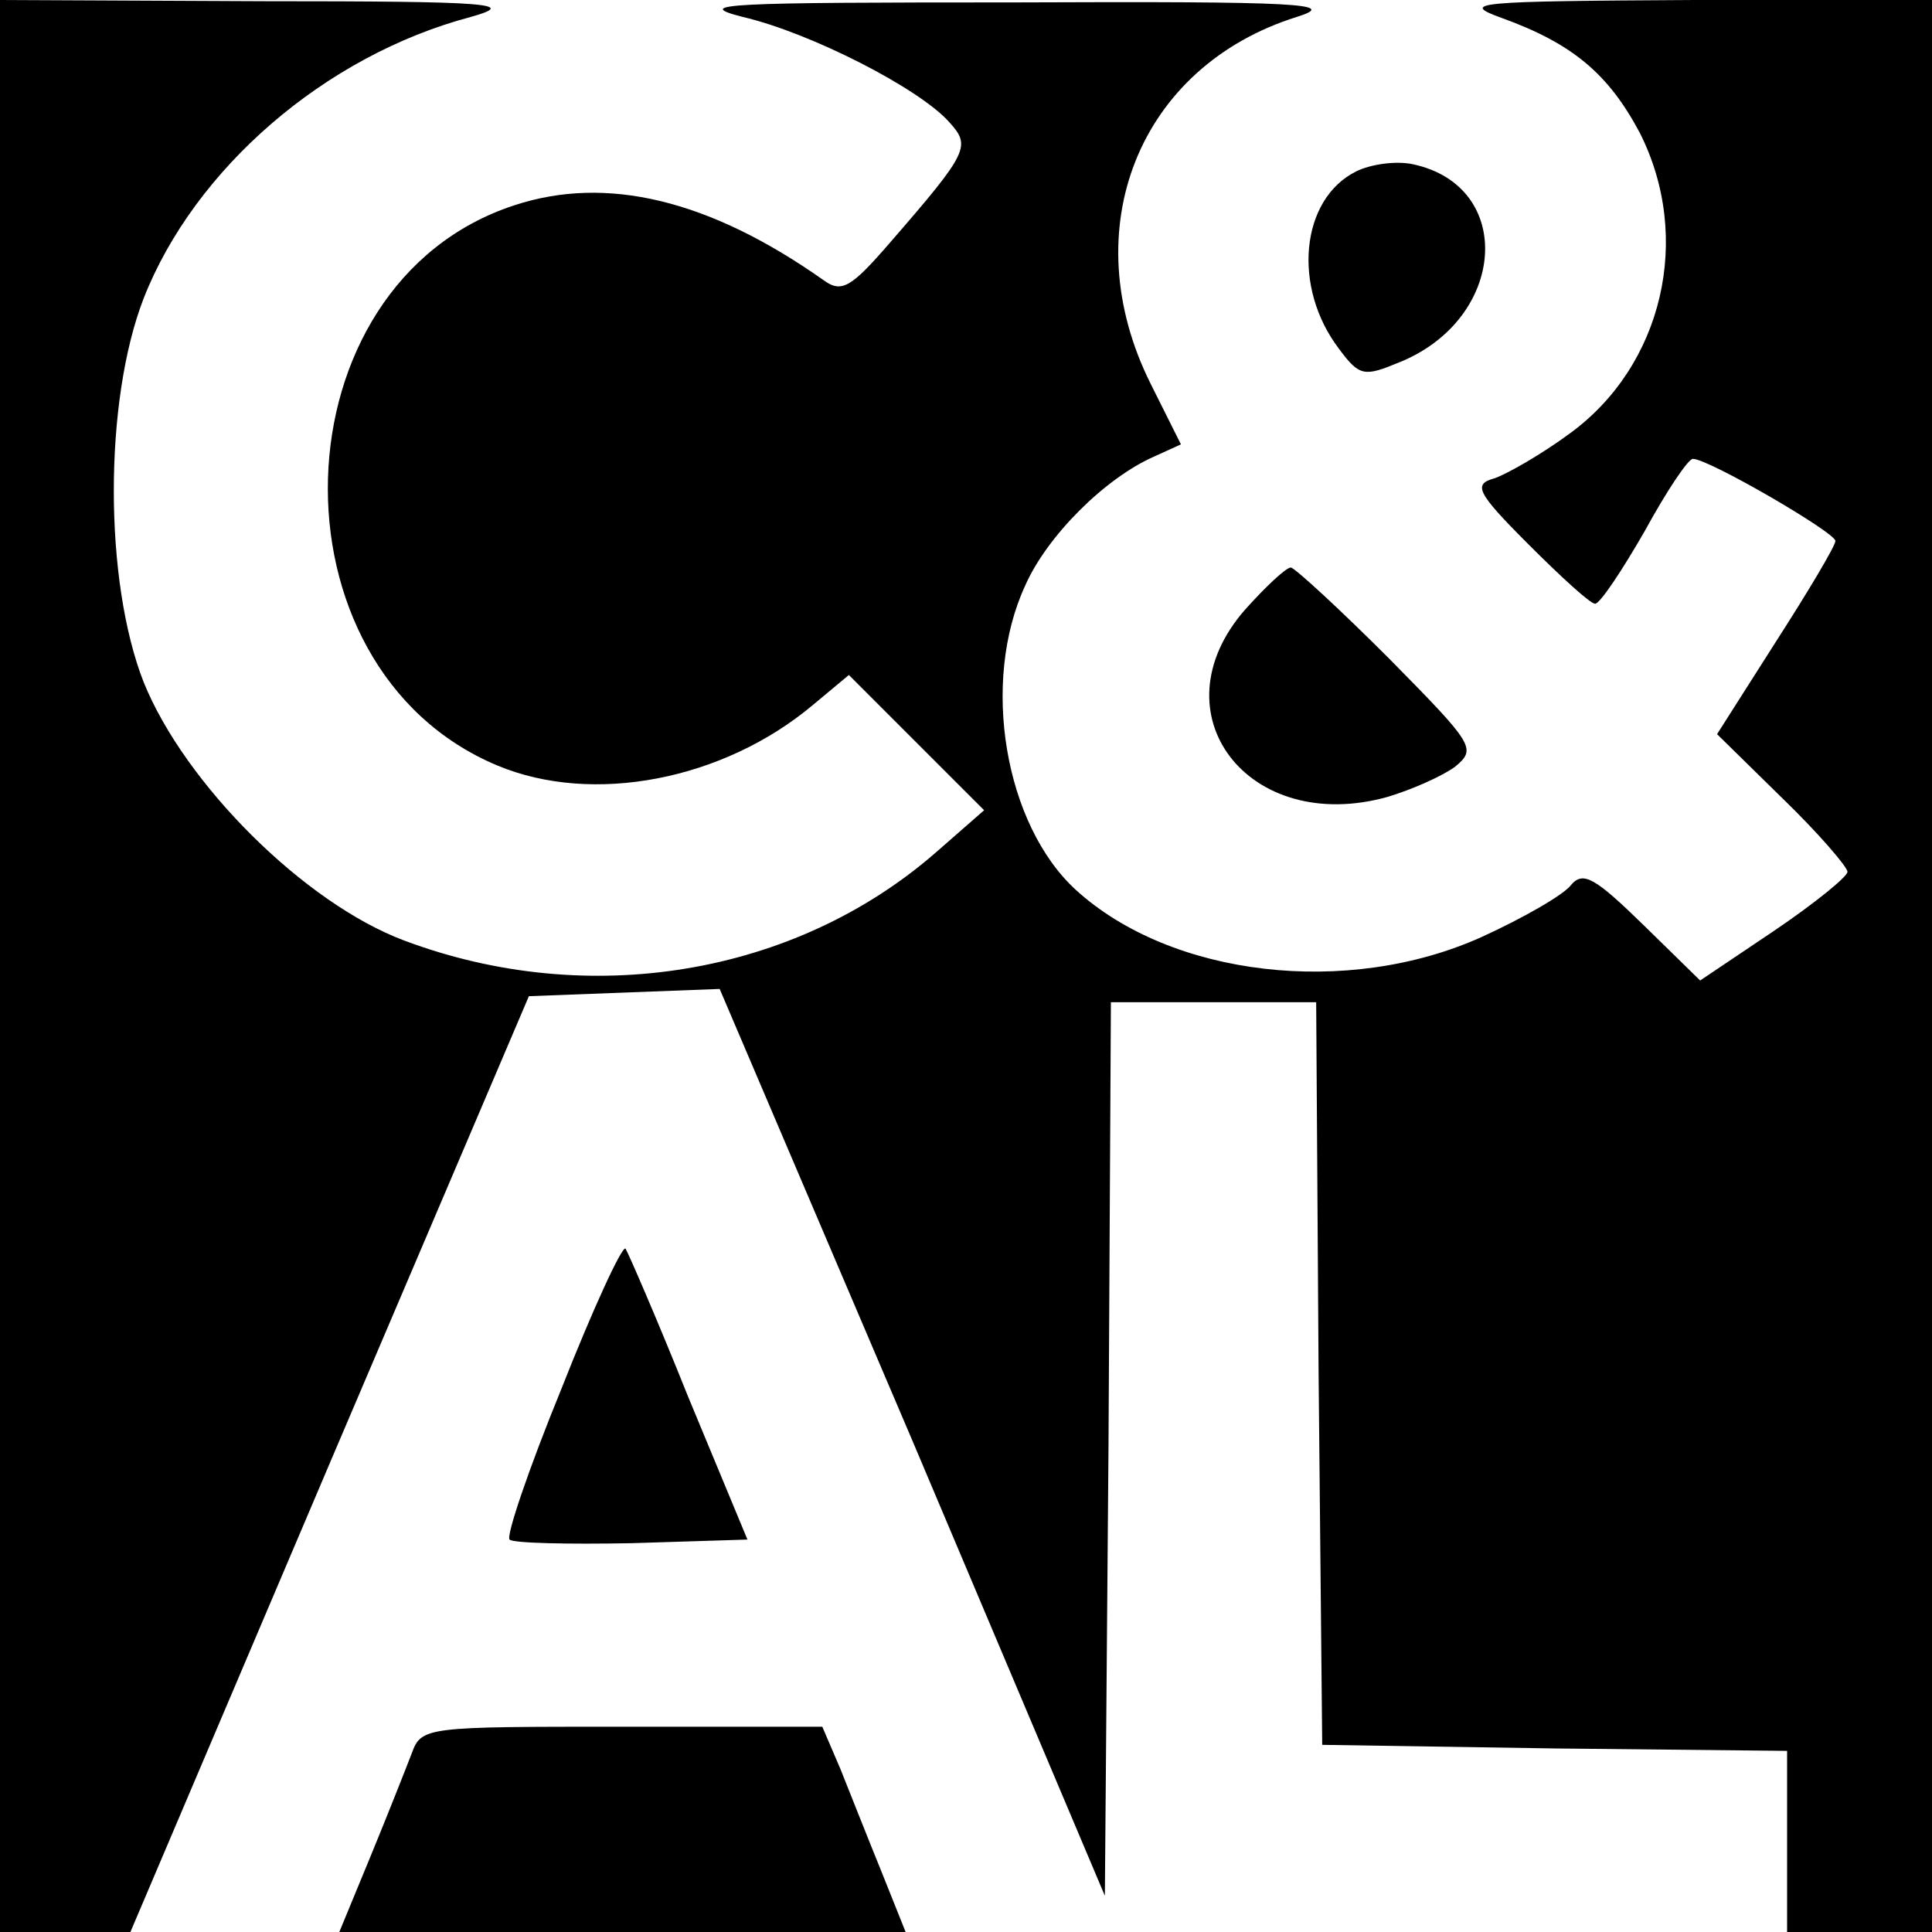
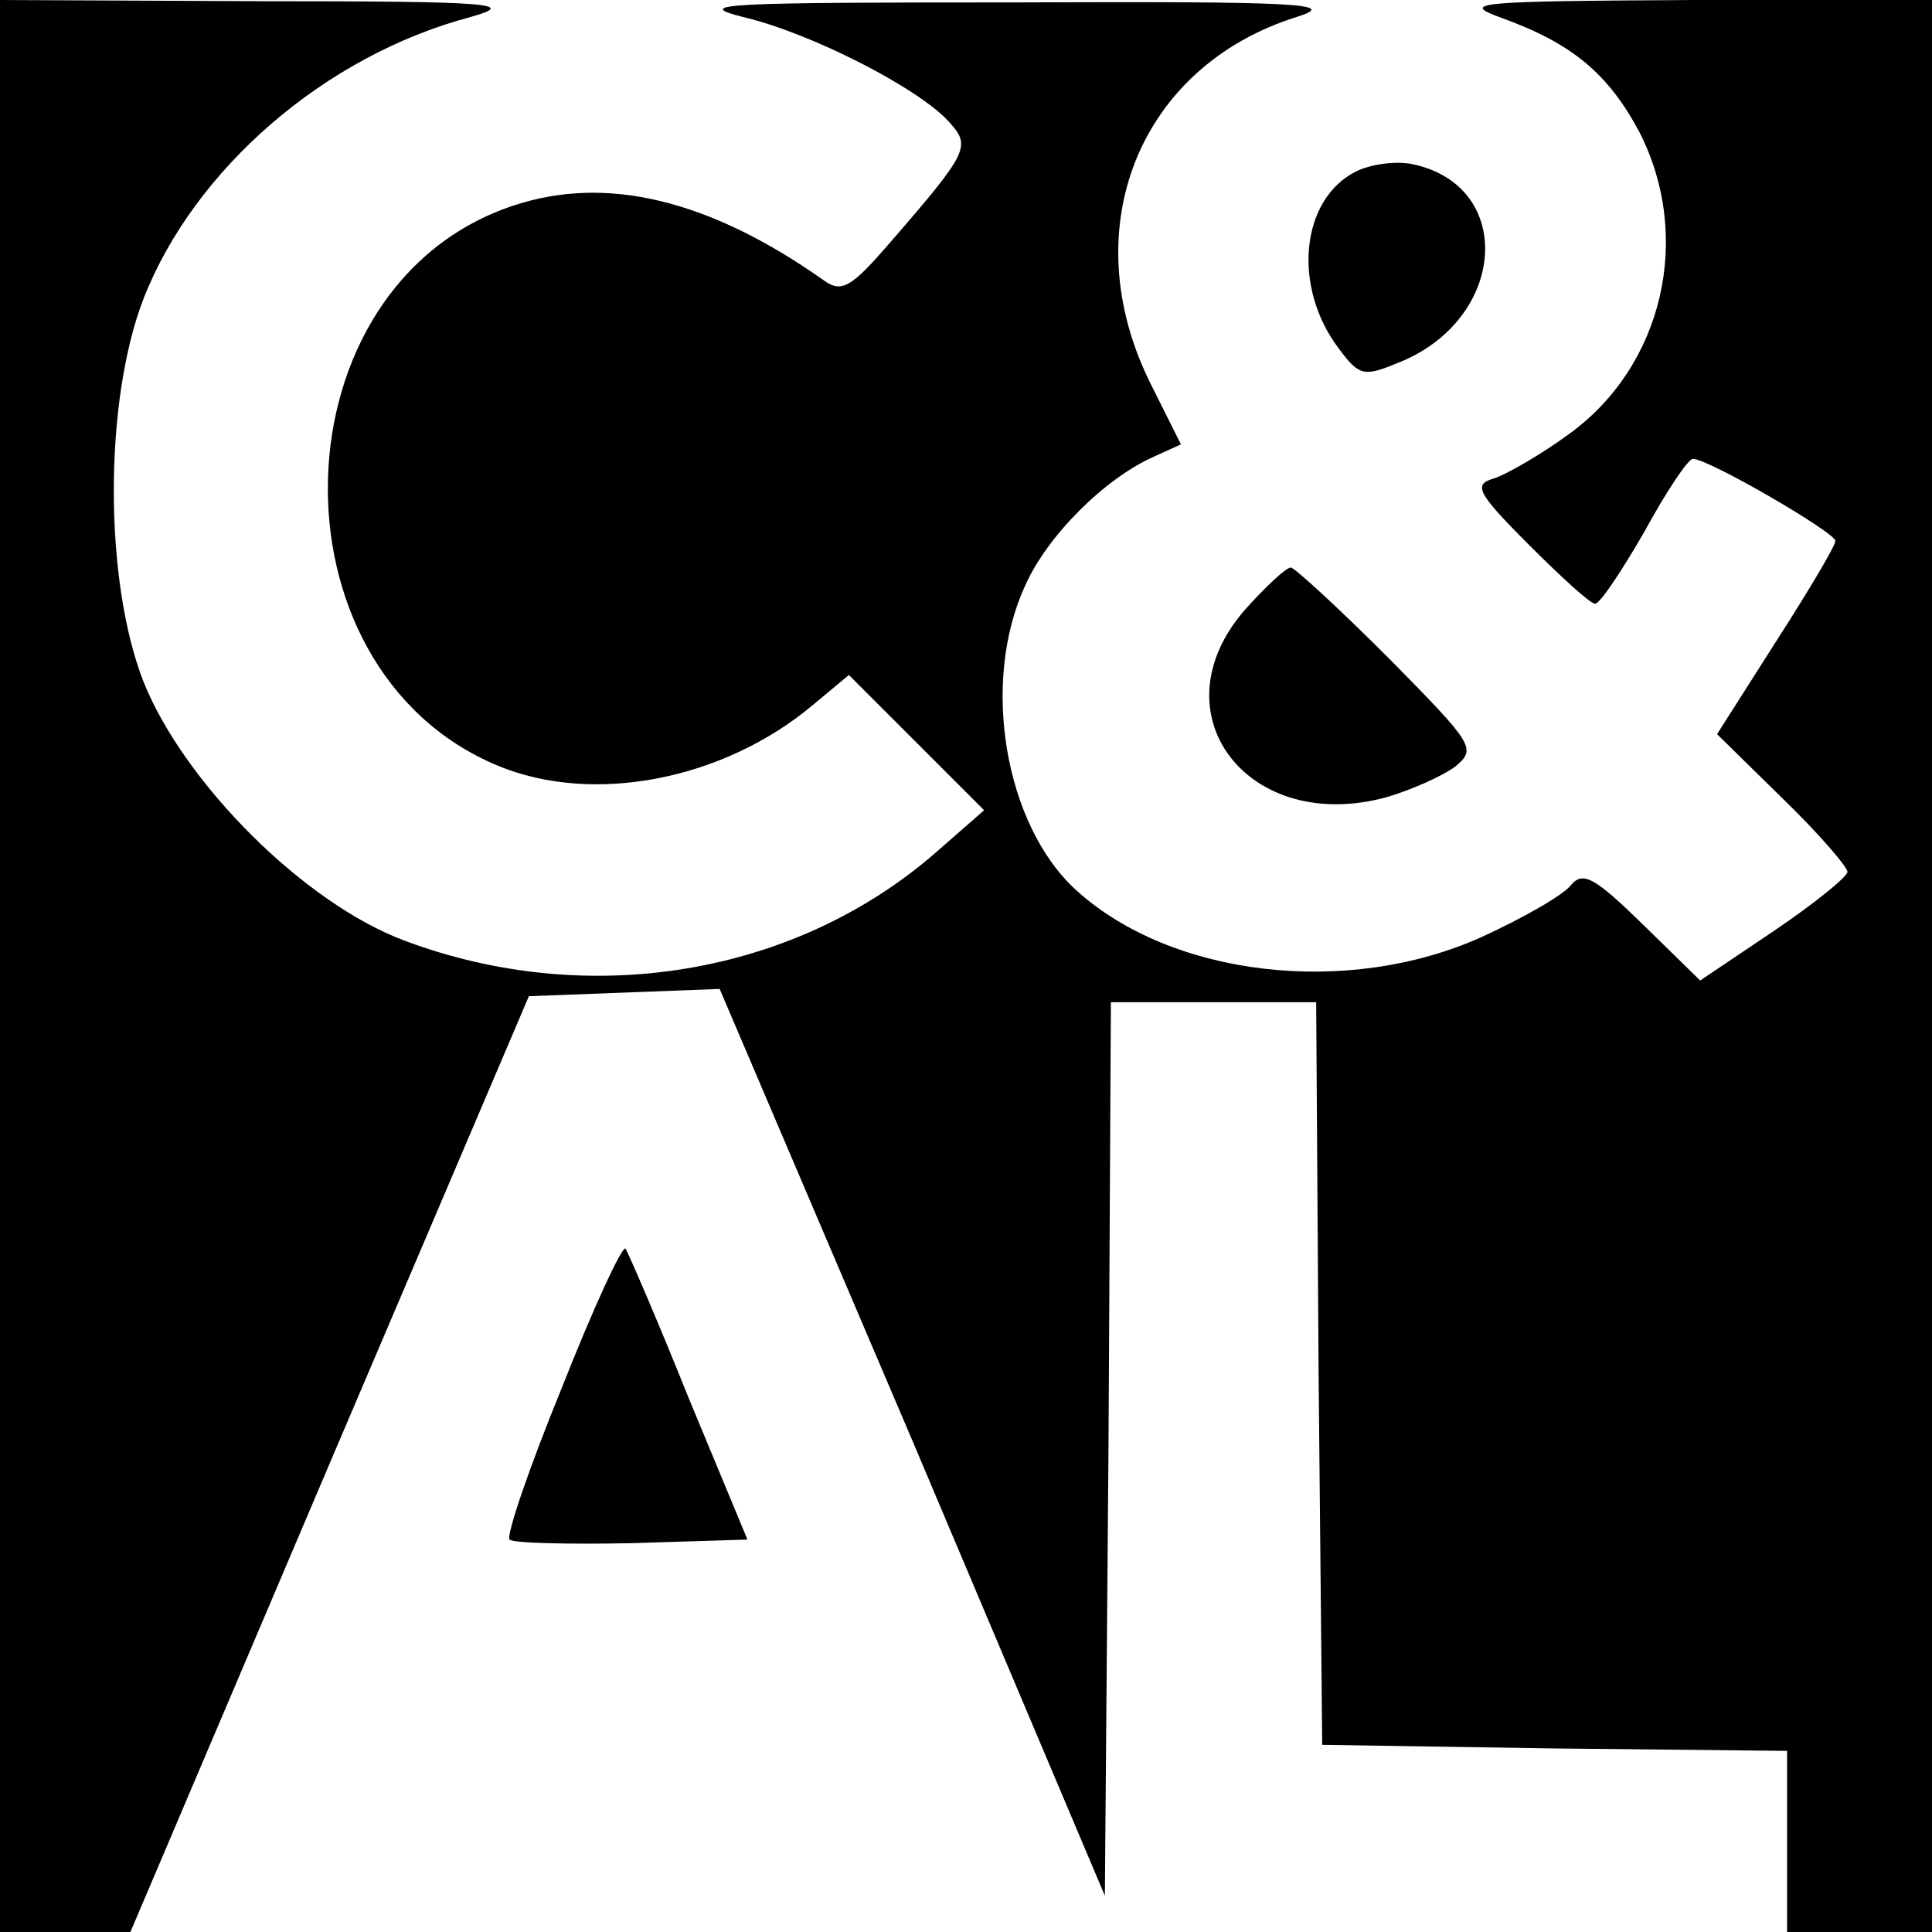
<svg xmlns="http://www.w3.org/2000/svg" version="1.0" width="160pt" height="160pt" viewBox="0 0 160 160" preserveAspectRatio="xMidYMid meet">
  <g transform="translate(0,160) scale(0.1,-0.1)" fill="#000000" stroke="none">
    <path d="M0 800 l0 -800 54 0 54 0 165 388 165 387 79 3 79 3 160 -375 159 -376 3 370 2 370 85 0 85 0 2 -307 3 -308 193 -3 192 -2 0 -75 0 -75 60 0 60 0 0 800 0 800 -197 0 c-182 -1 -195 -2 -159 -15 58 -21 88 -46 114 -95 44 -87 19 -193 -58 -249 -23 -17 -51 -33 -62 -37 -18 -5 -16 -11 28 -55 27 -27 51 -49 55 -49 4 0 22 27 41 60 18 33 36 60 40 60 13 0 118 -61 118 -68 0 -4 -22 -41 -49 -83 l-49 -77 54 -53 c30 -29 54 -57 54 -61 0 -4 -27 -26 -61 -49 l-61 -41 -47 46 c-40 39 -50 45 -60 33 -6 -8 -39 -27 -74 -43 -111 -50 -257 -33 -336 39 -59 54 -79 172 -42 252 18 41 66 89 107 107 l22 10 -25 50 c-64 128 -10 263 121 304 35 11 4 13 -234 12 -237 0 -268 -1 -225 -12 56 -13 146 -59 171 -87 18 -20 17 -24 -49 -100 -32 -37 -40 -42 -55 -31 -95 67 -180 87 -256 62 -199 -65 -208 -383 -14 -464 79 -33 187 -12 261 50 l30 25 56 -56 56 -56 -40 -35 c-117 -102 -288 -130 -440 -73 -83 31 -182 130 -216 214 -33 84 -33 233 0 318 42 107 150 201 271 233 39 11 18 13 -172 13 l-218 1 0 -800z" />
    <path d="M1123 1458 c-46 -23 -53 -96 -14 -147 17 -23 21 -23 50 -11 89 36 96 146 11 164 -14 3 -35 0 -47 -6z" />
    <path d="M1031 1095 c-75 -86 3 -187 118 -155 20 6 45 17 56 25 18 15 16 18 -55 90 -41 41 -78 75 -81 75 -4 0 -21 -16 -38 -35z" />
    <path d="M465 450 c-27 -66 -46 -122 -43 -125 3 -3 48 -4 101 -3 l96 3 -49 118 c-26 65 -50 120 -52 123 -3 2 -27 -50 -53 -116z" />
-     <path d="M341 148 c-5 -13 -20 -51 -34 -85 l-26 -63 235 0 234 0 -20 50 c-11 27 -26 65 -34 85 l-15 35 -166 0 c-162 0 -166 0 -174 -22z" />
  </g>
</svg>